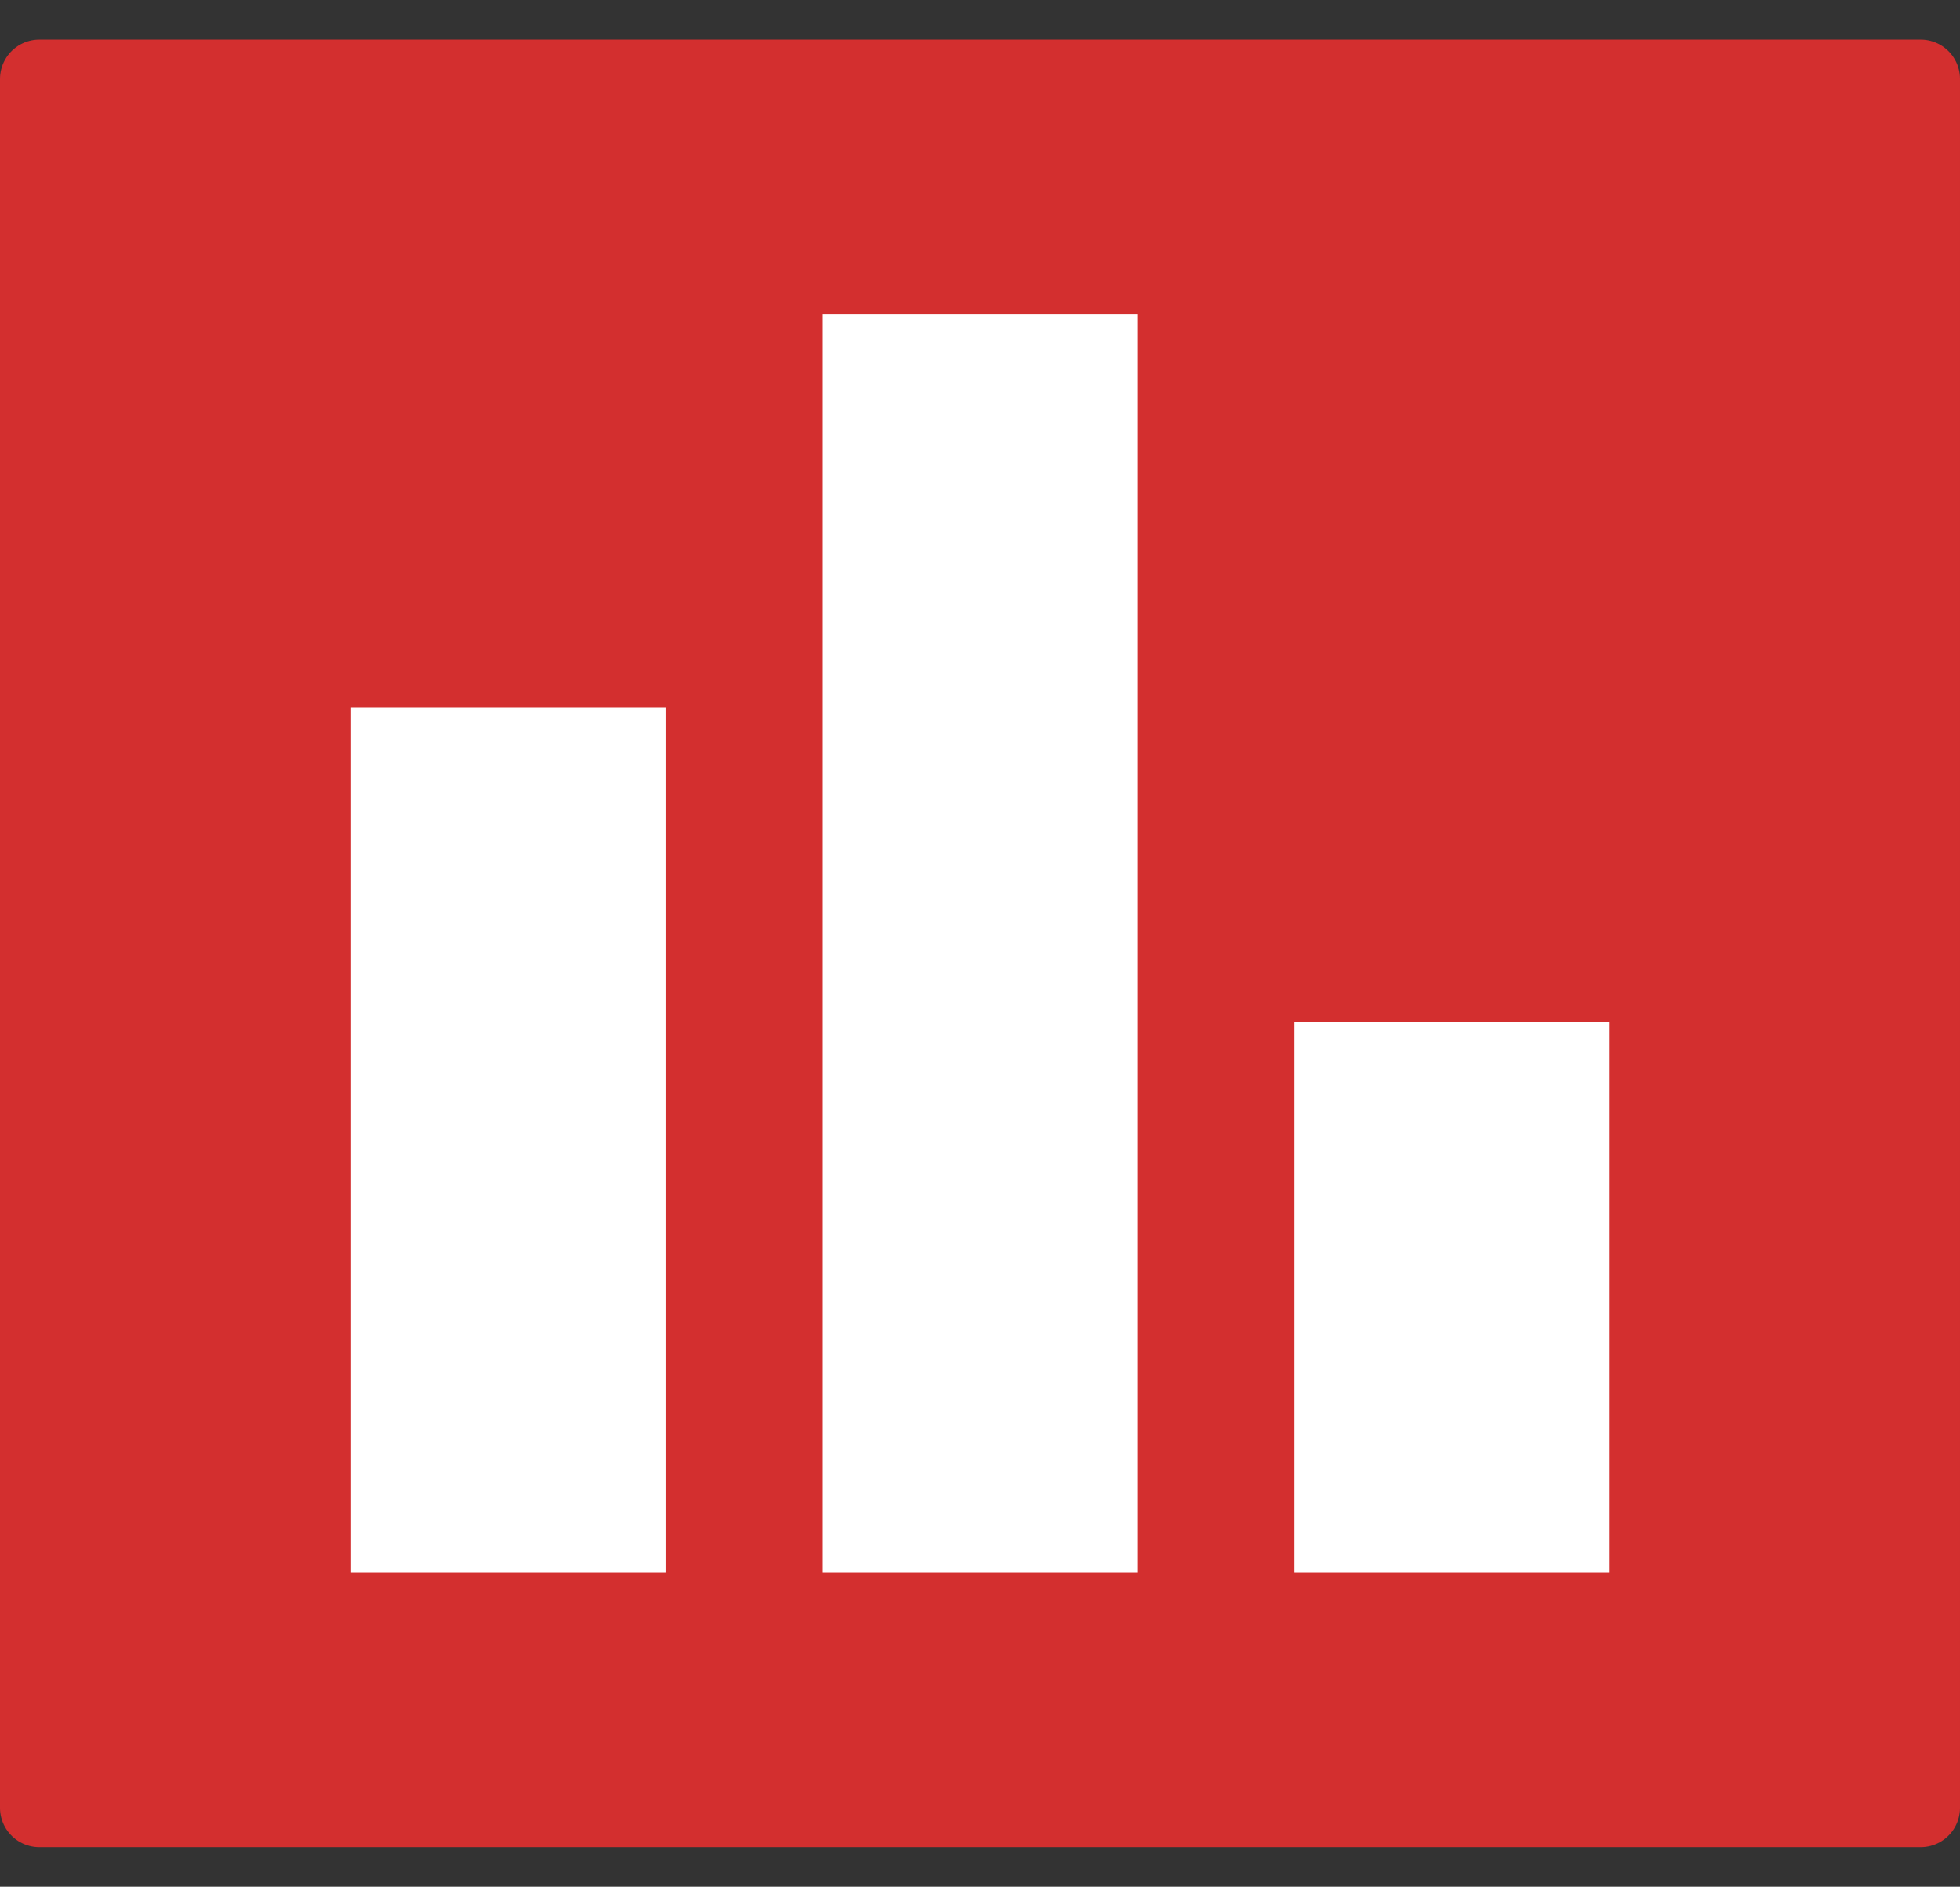
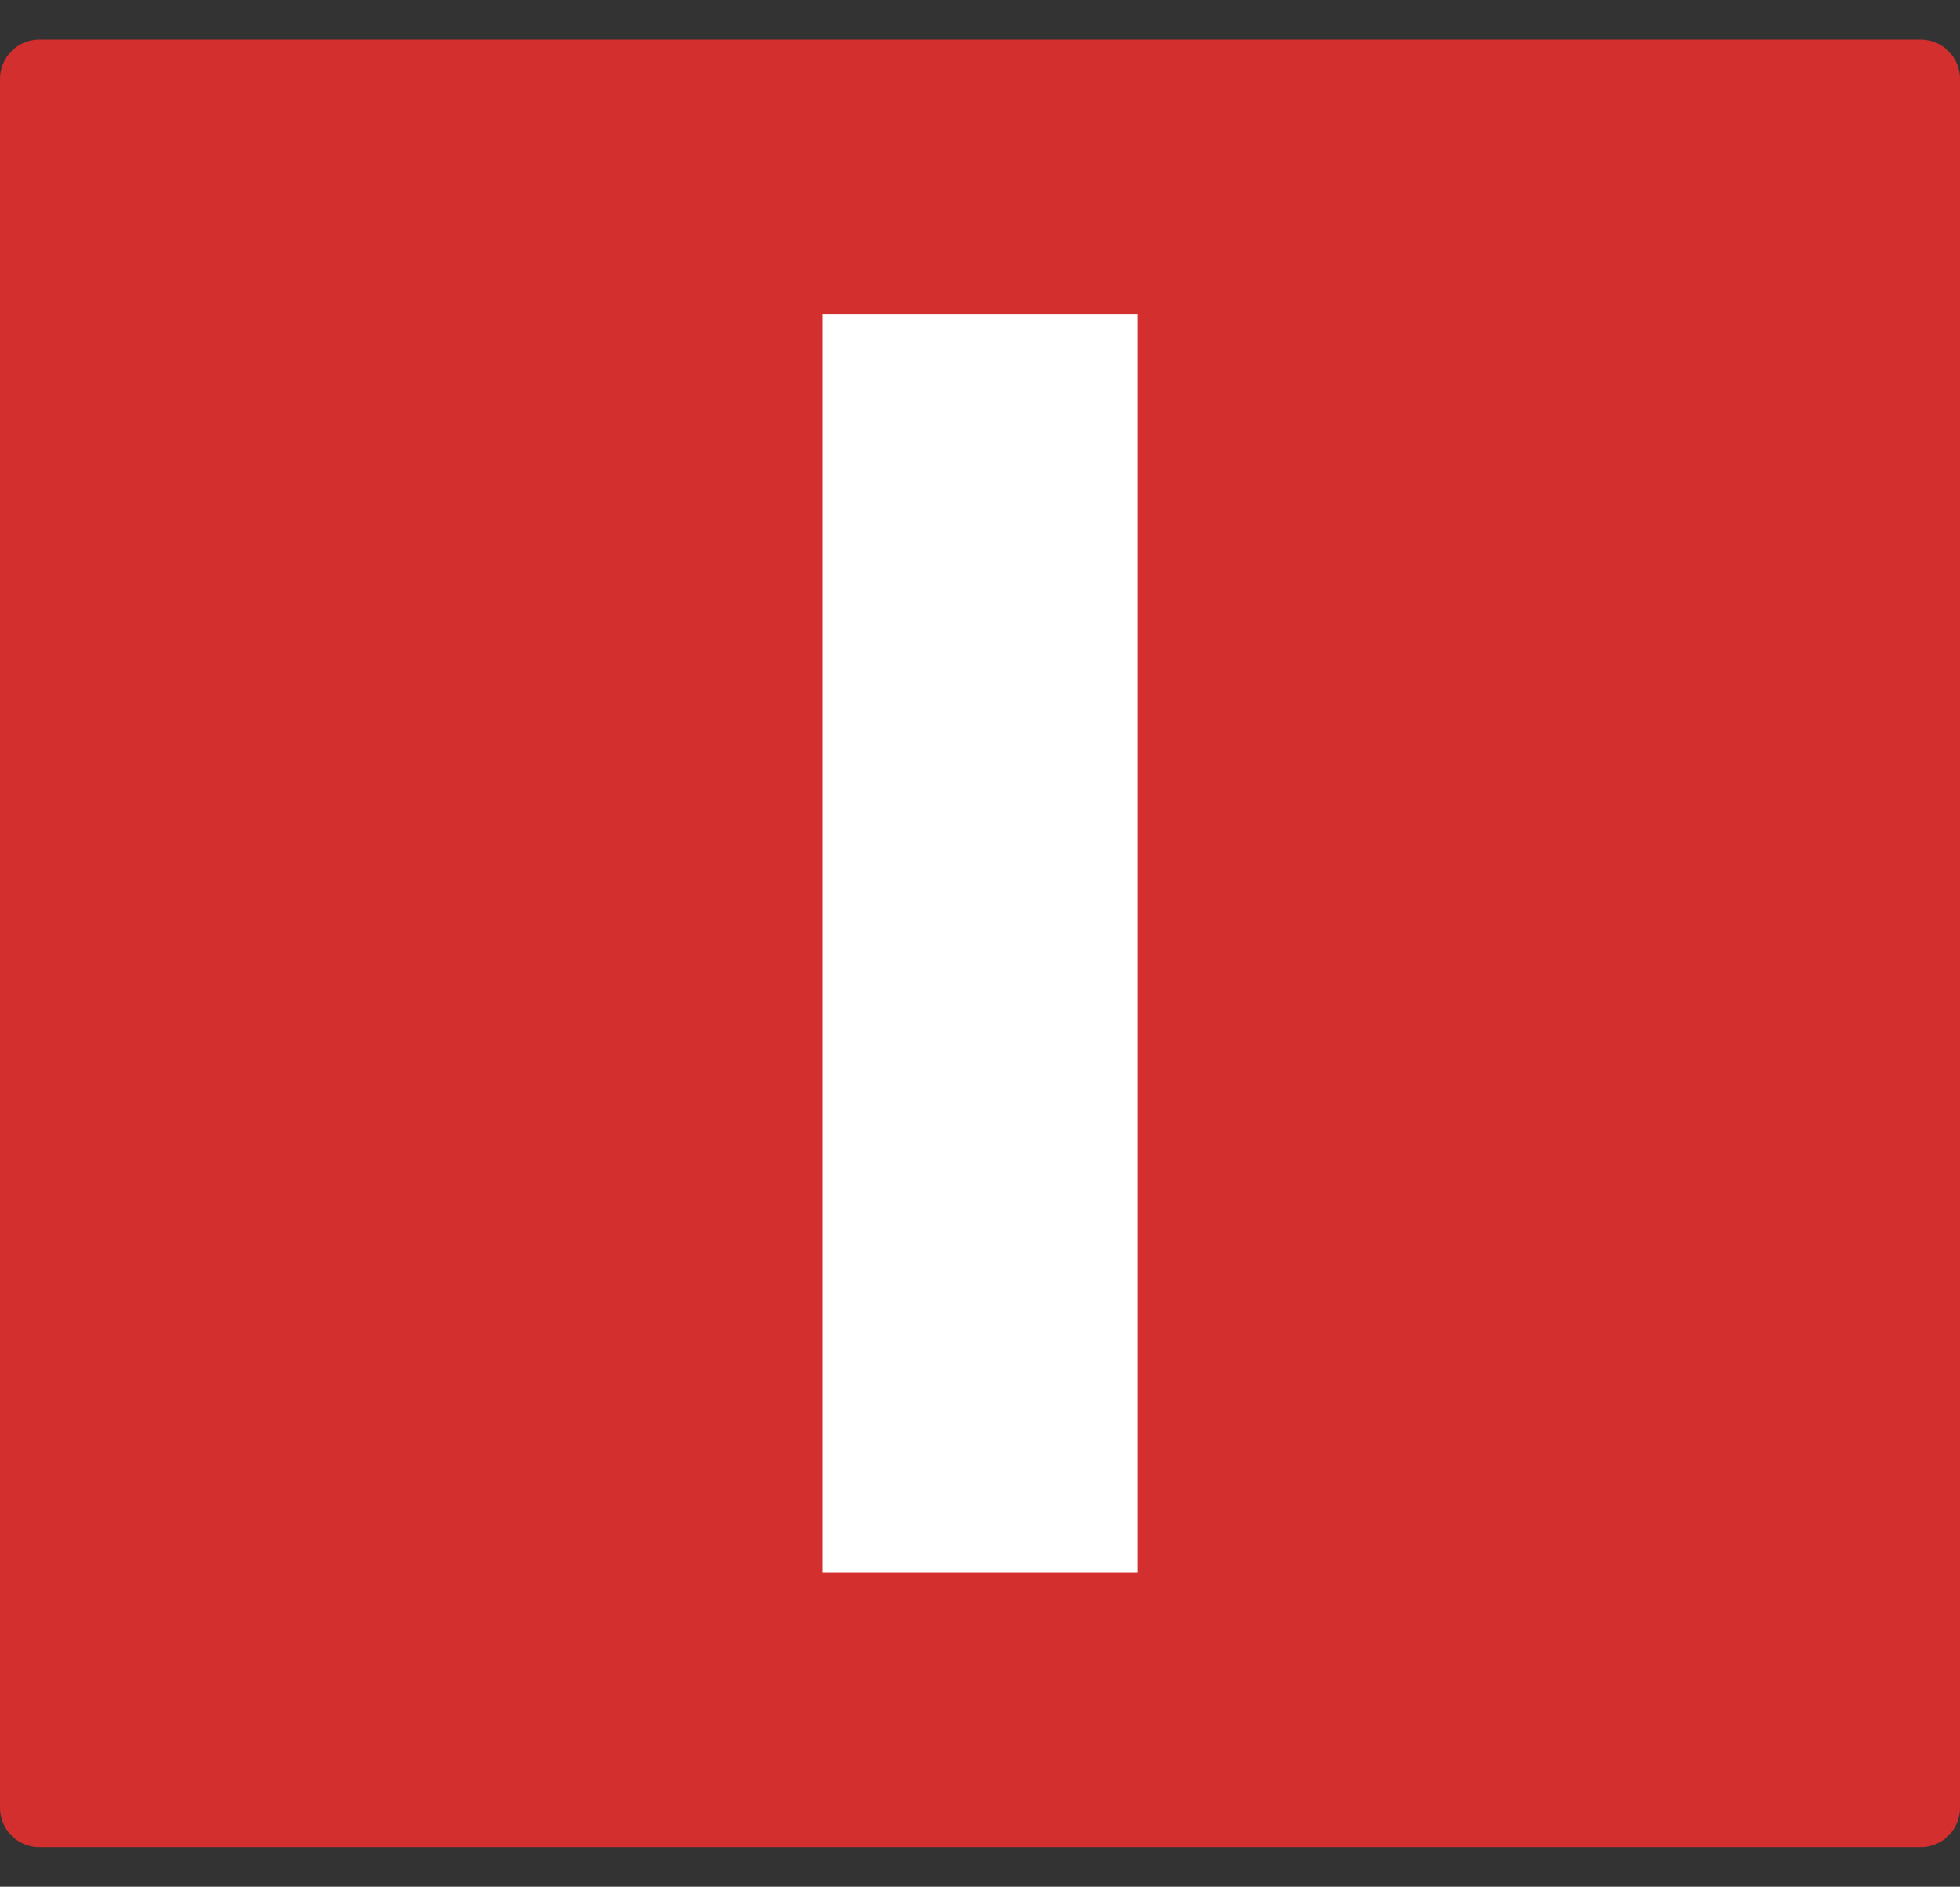
<svg xmlns="http://www.w3.org/2000/svg" xmlns:ns1="http://sodipodi.sourceforge.net/DTD/sodipodi-0.dtd" xmlns:ns2="http://www.inkscape.org/namespaces/inkscape" enable-background="new 0 0 24 24" height="24" viewBox="0 0 24.931 24" width="24.931" fill="#ffffff" version="1.1" id="svg16" ns1:docname="top10.svg" ns2:version="1.1 (c68e22c387, 2021-05-23)">
  <rect x="0" y="0" width="24.931" height="24" fill="#333333" stroke="none" />
  <defs id="defs20" />
  <ns1:namedview id="namedview18" pagecolor="#ffffff" bordercolor="#666666" borderopacity="1.0" ns2:pageshadow="2" ns2:pageopacity="0.0" ns2:pagecheckerboard="0" showgrid="false" ns2:zoom="16.229167" ns2:cx="2.1258023" ns2:cy="7.8562259" ns2:window-width="1920" ns2:window-height="1009" ns2:window-x="-8" ns2:window-y="-8" ns2:window-maximized="1" ns2:current-layer="svg16" />
  <rect style="fill:#d32f2f;stroke:#d32f2f;stroke-linecap:round;stroke-linejoin:round;stroke-dashoffset:10;paint-order:stroke fill markers" id="rect859" width="23.931" height="21.993" x="0.5" y="1.004" />
  <g id="g4" transform="translate(0.466)">
    <rect fill="none" height="24" width="24" id="rect2" x="0" y="0" />
  </g>
  <g id="g14" transform="translate(0.466)">
    <g id="g12">
-       <rect height="11" width="4" x="4" y="9" id="rect6" />
-       <rect height="7" width="4" x="16" y="13" id="rect8" />
      <rect height="16" width="4" x="10" y="4" id="rect10" />
    </g>
  </g>
</svg>